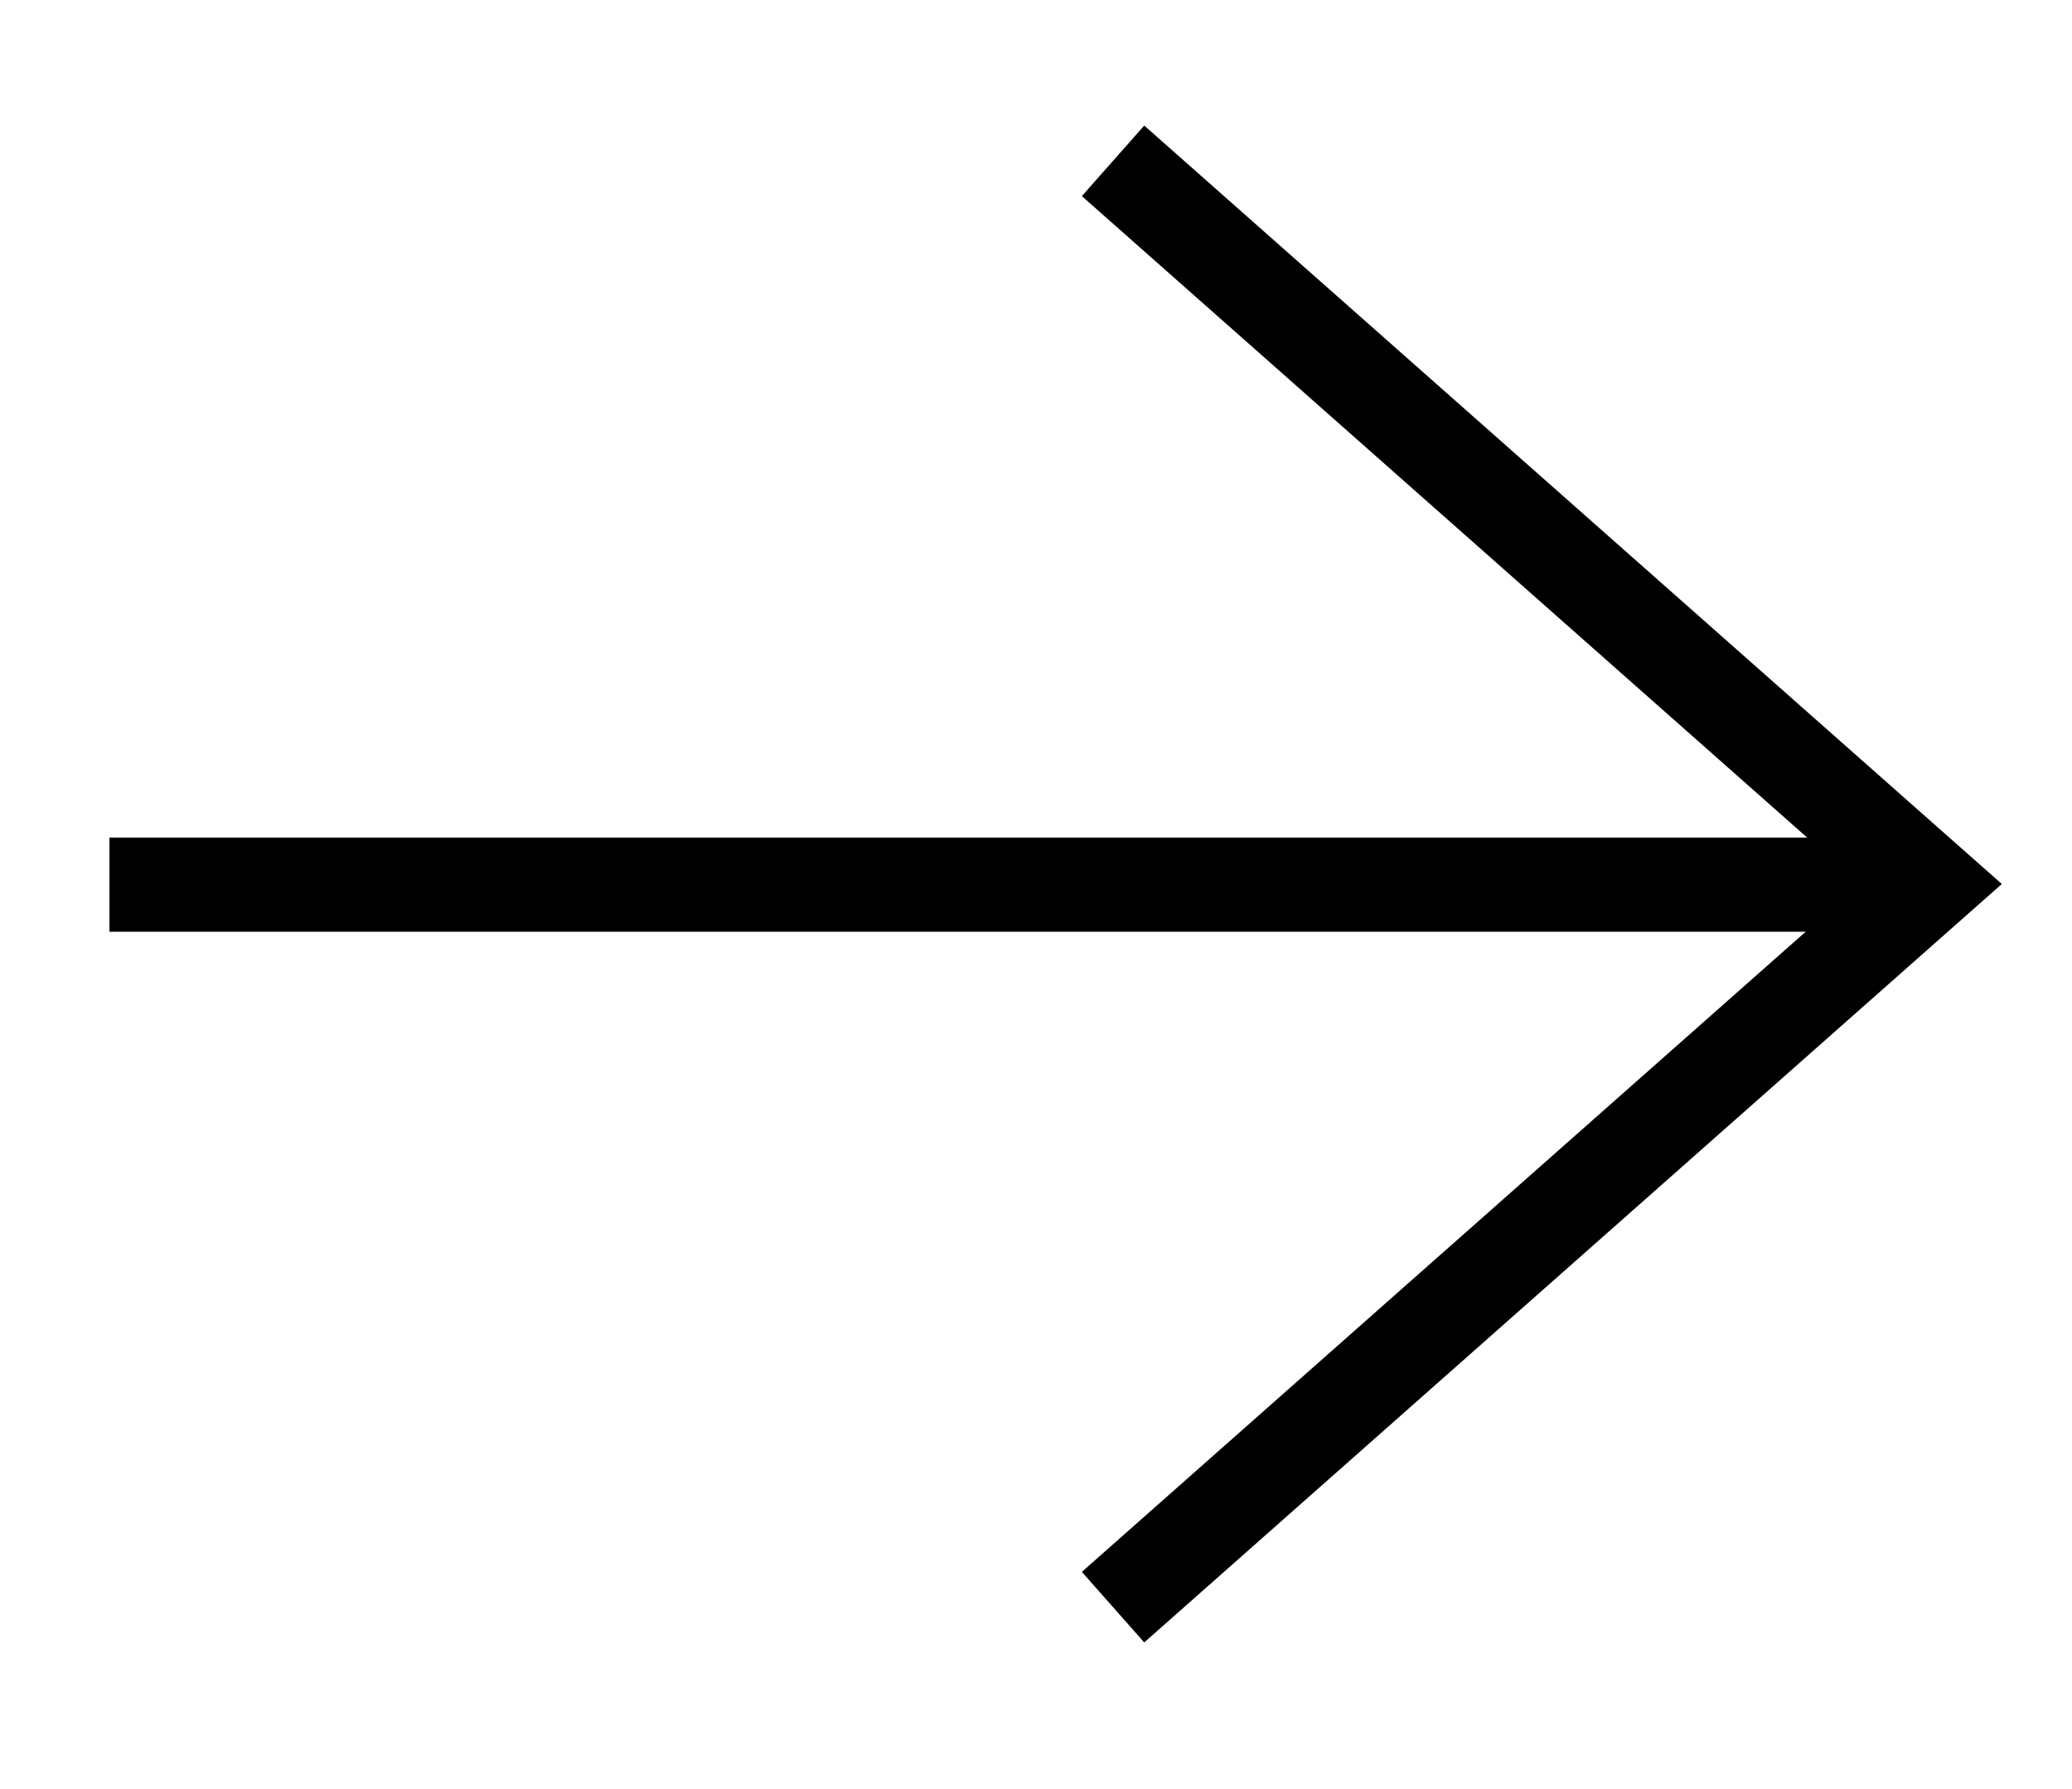
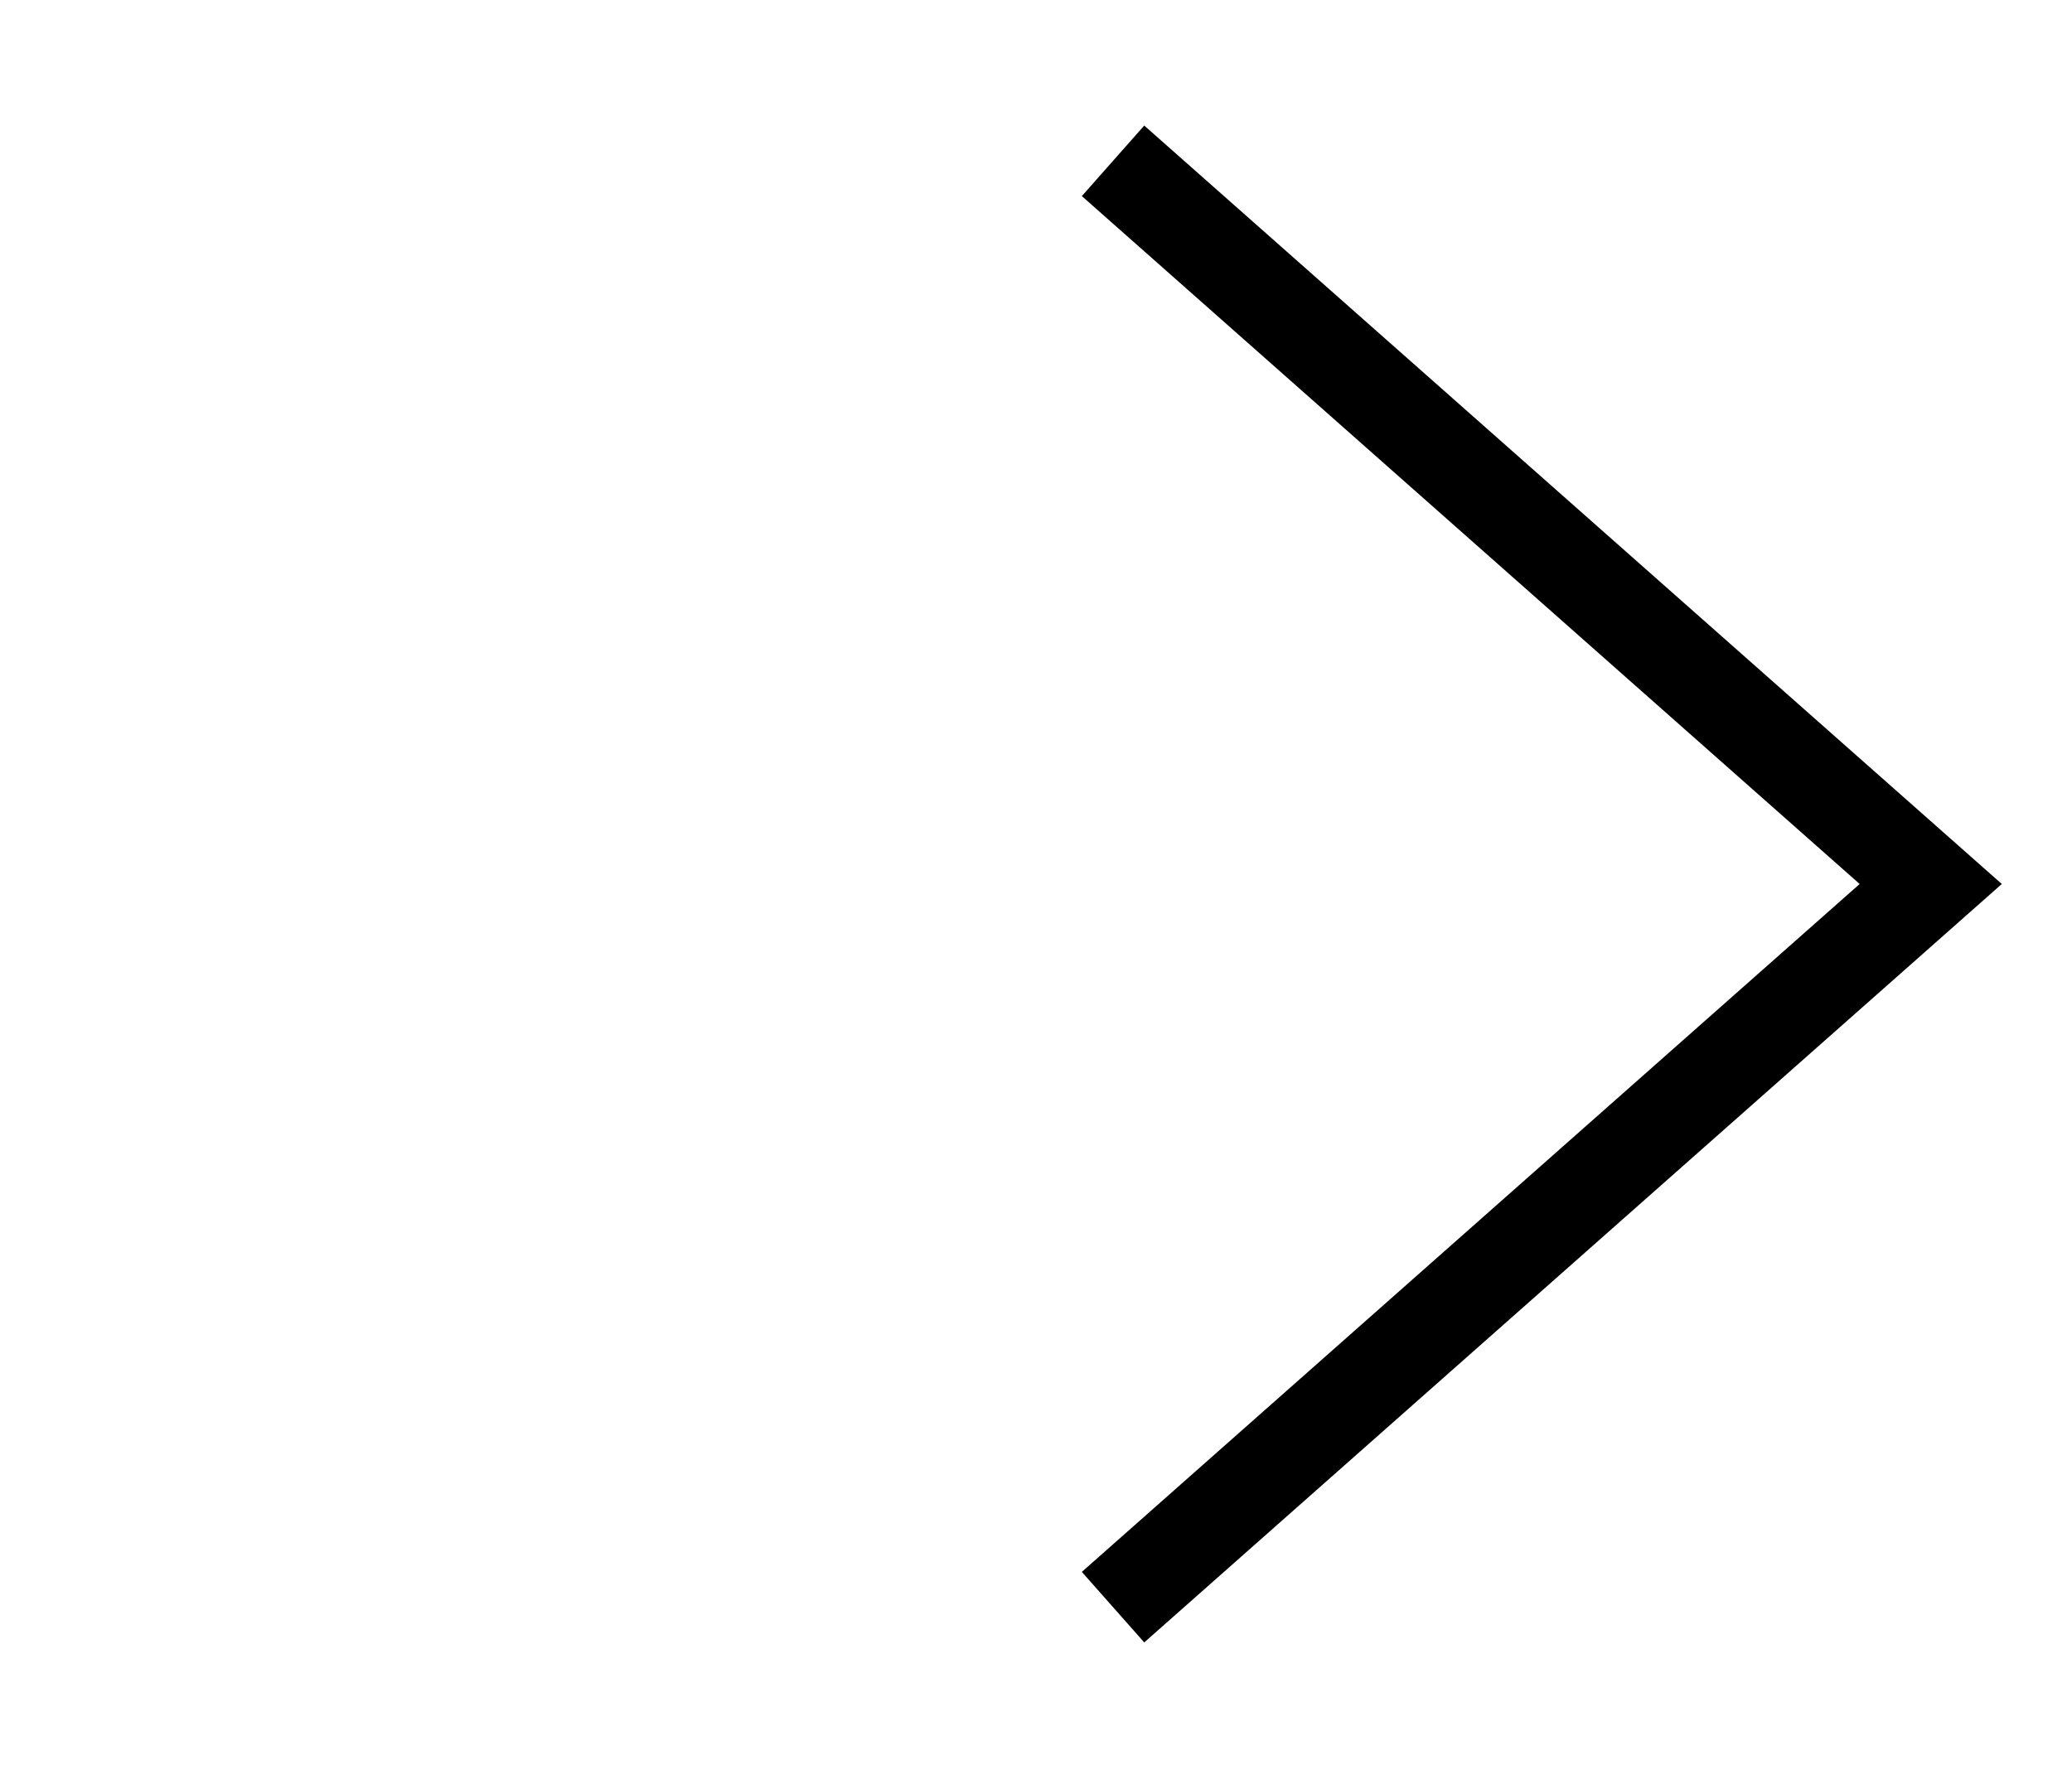
<svg xmlns="http://www.w3.org/2000/svg" width="22" height="19" viewBox="0 0 22 19" fill="none">
  <path d="M11.818 1.708L20.5 9.388L11.818 17.068" stroke="black" />
-   <path d="M20.336 9.395H1.162" stroke="black" />
</svg>